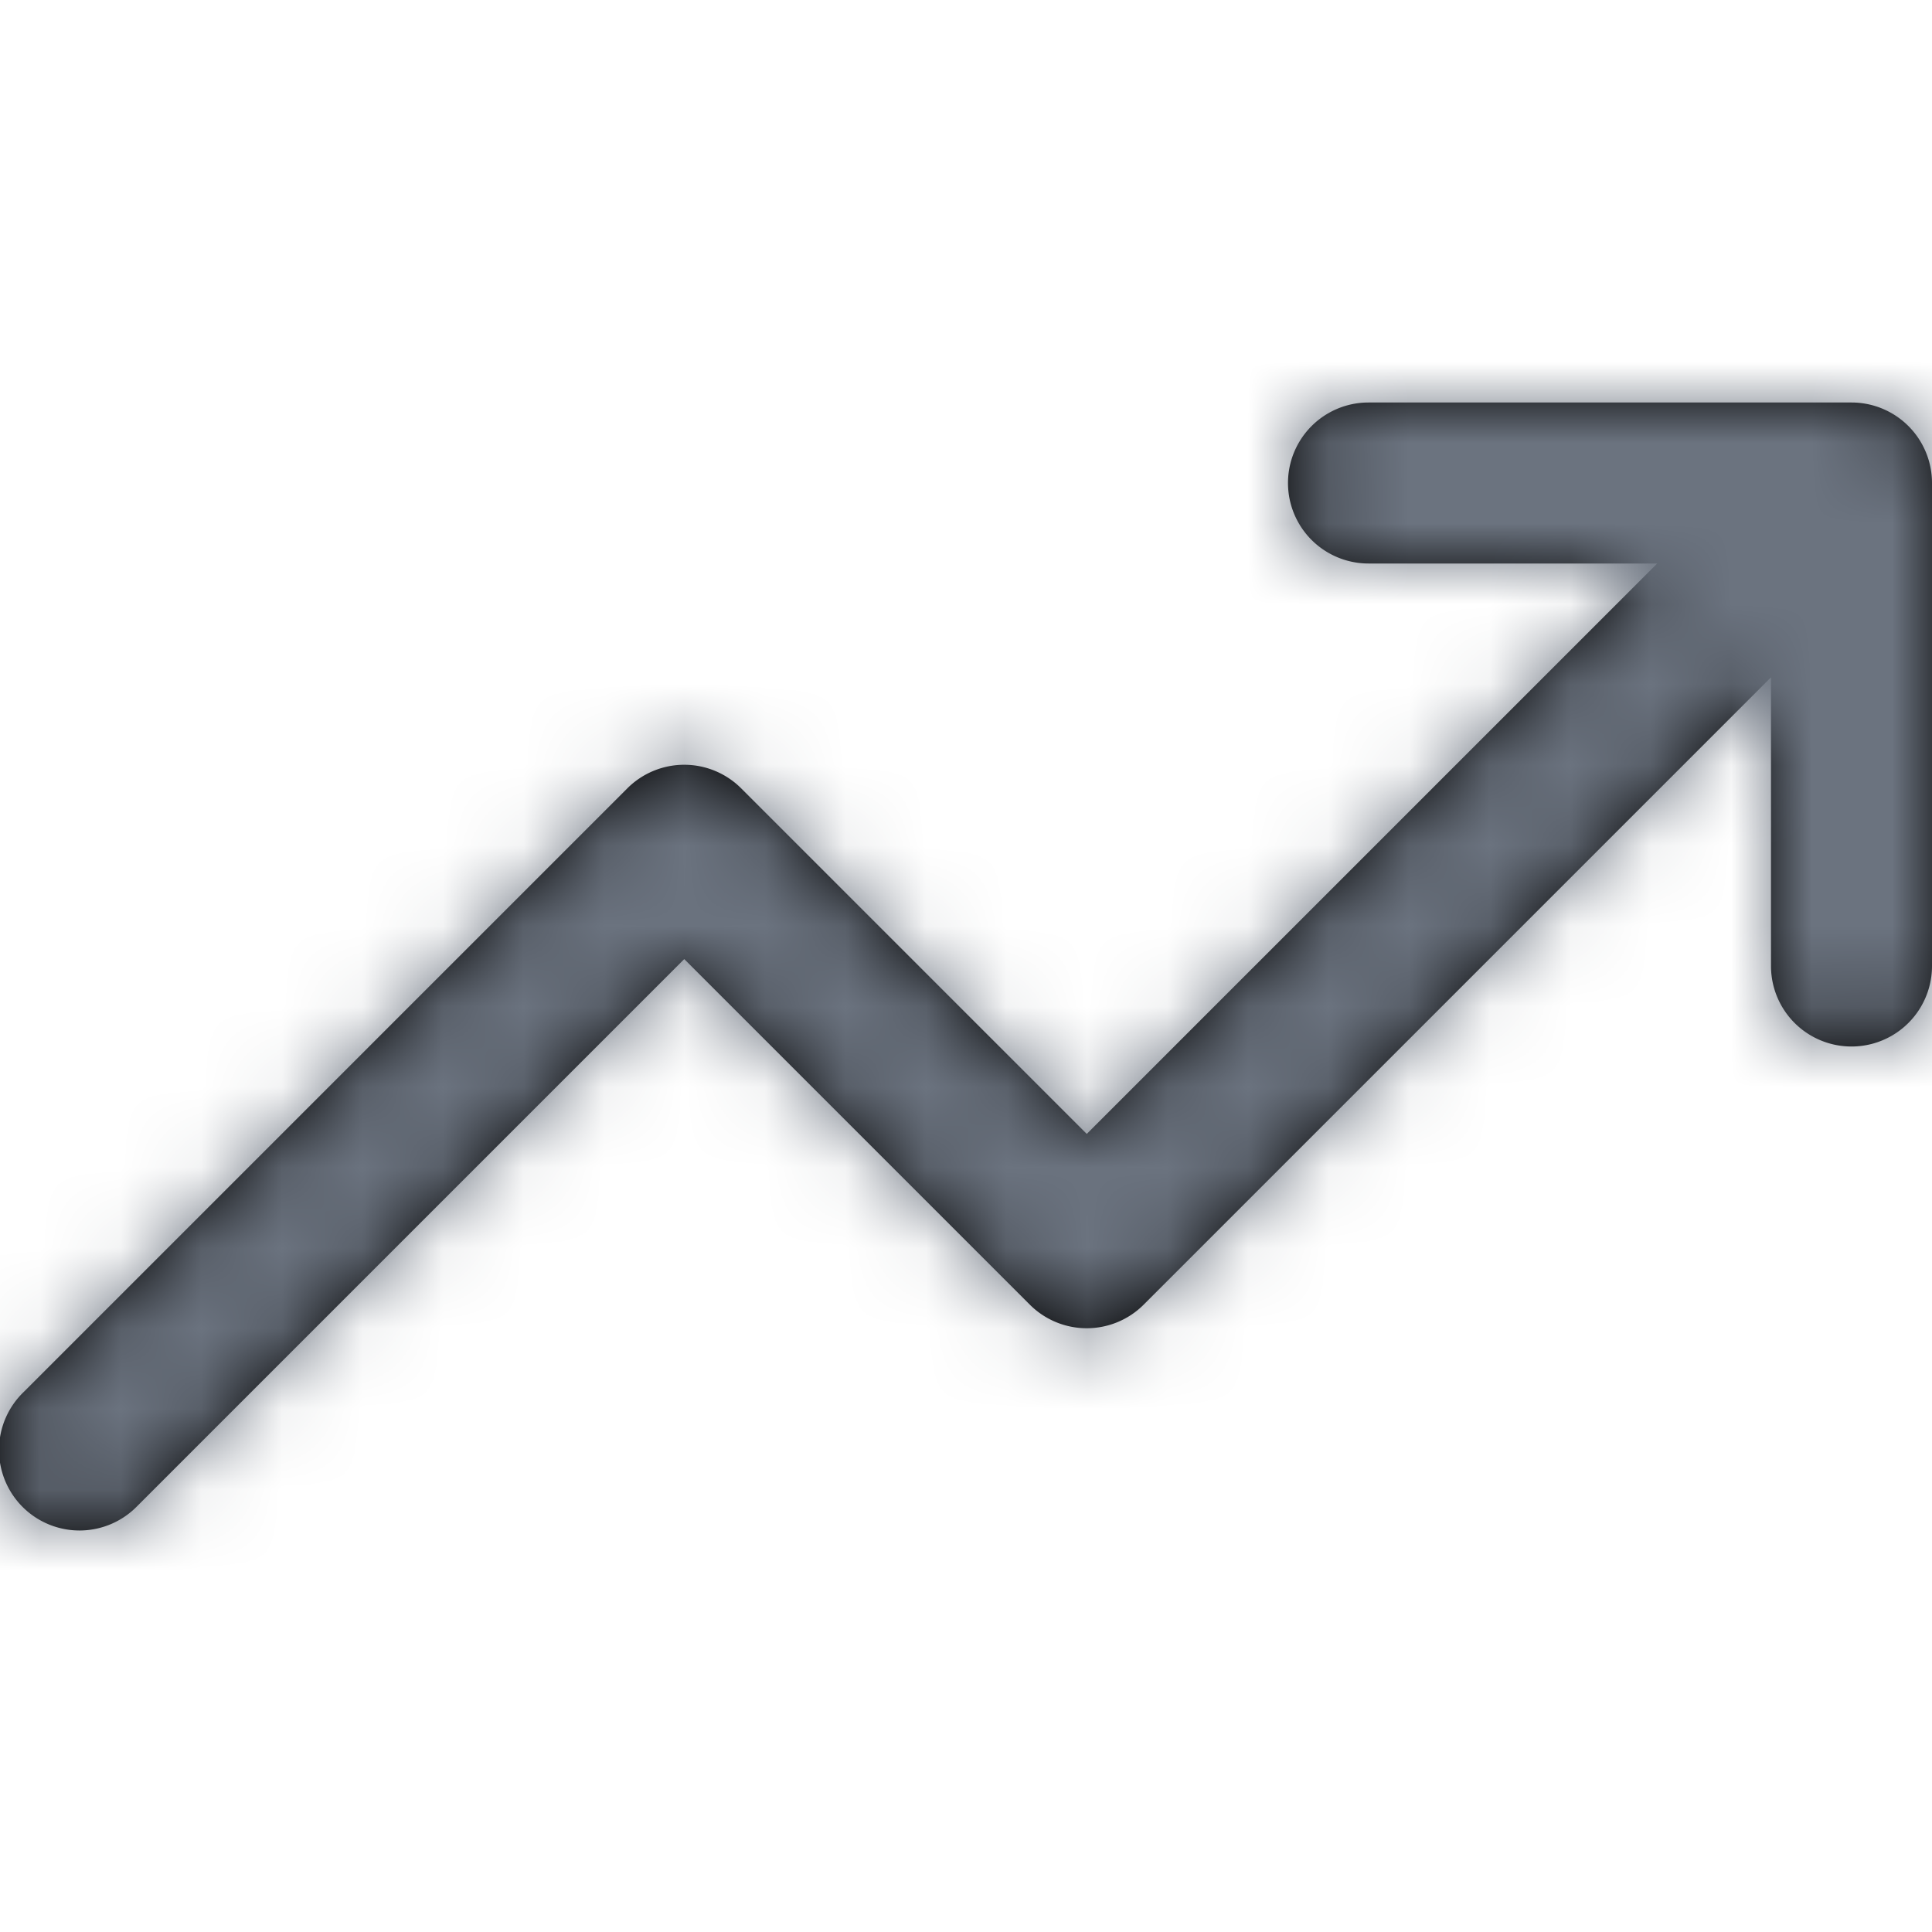
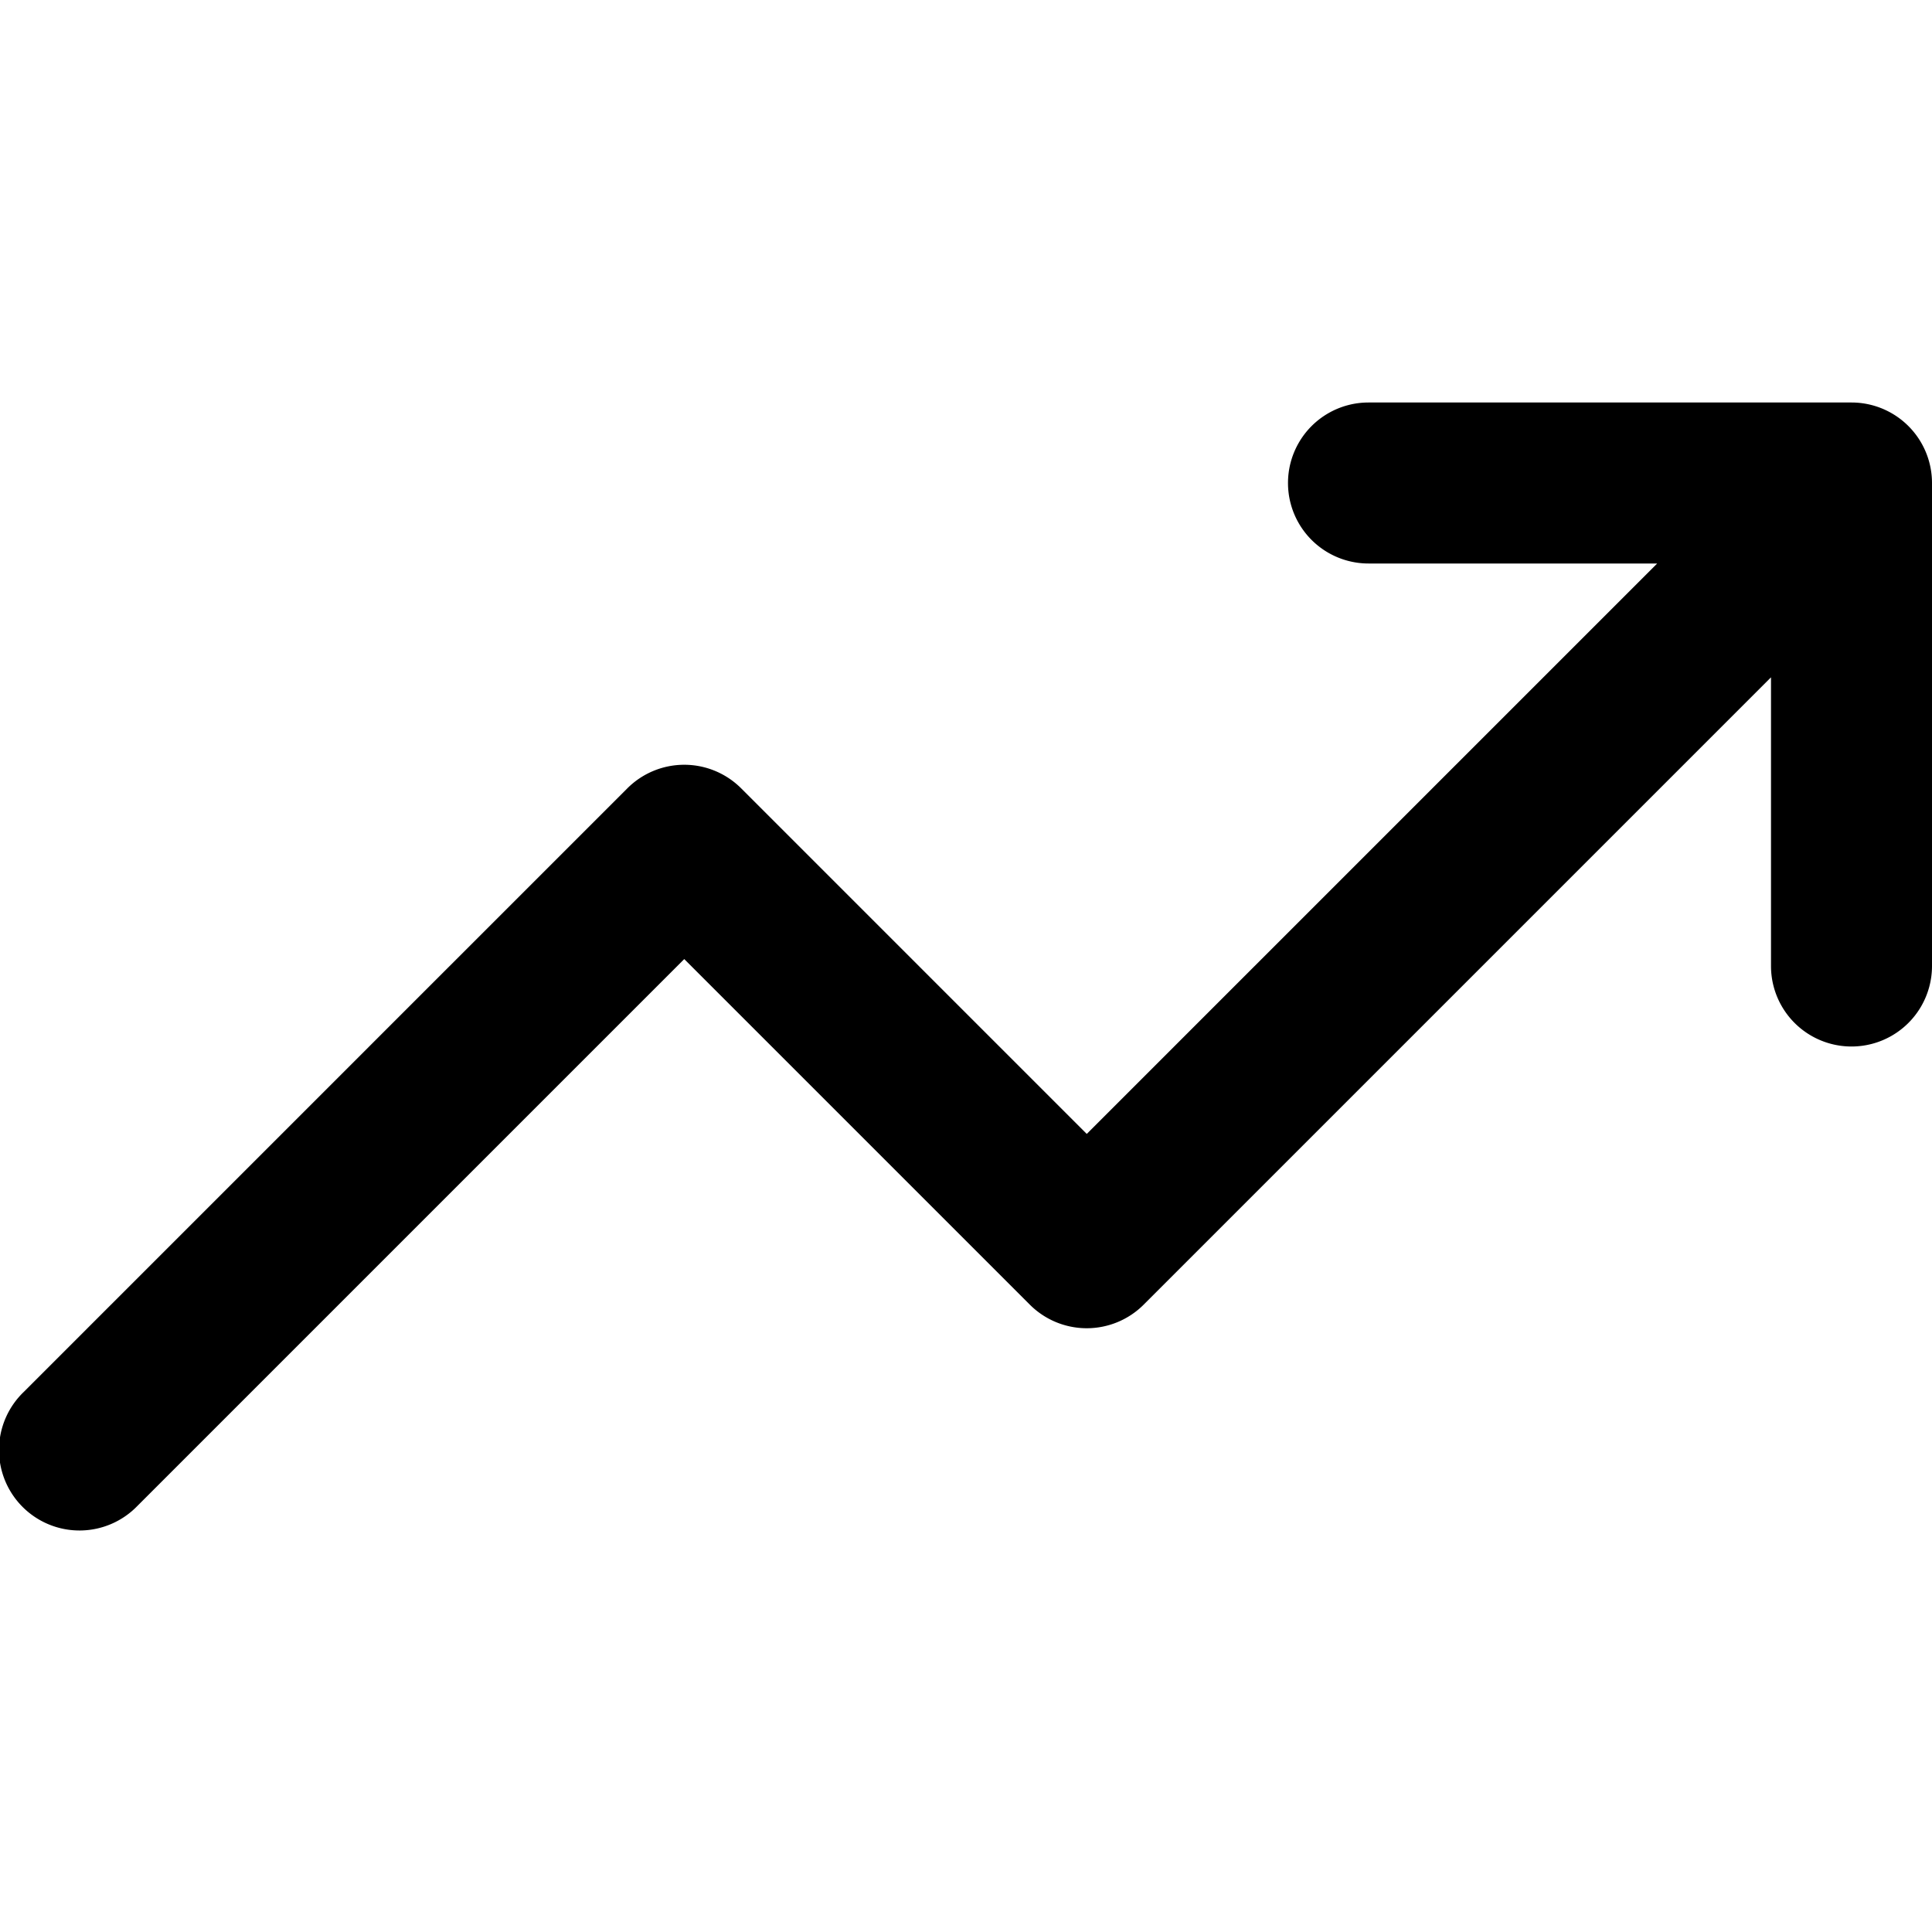
<svg xmlns="http://www.w3.org/2000/svg" xmlns:xlink="http://www.w3.org/1999/xlink" width="24" height="24" viewBox="0 0 24 24">
  <defs>
    <path id="a" d="M20.586 7H17a1 1 0 0 1 0-2h6a1 1 0 0 1 1 1v6a1 1 0 0 1-2 0V8.414l-7.793 7.793a1 1 0 0 1-1.414 0L8.5 11.914l-6.793 6.793a1 1 0 1 1-1.414-1.414l7.5-7.5a1 1 0 0 1 1.414 0l4.293 4.293L20.586 7z" />
  </defs>
  <g fill="none" fill-rule="evenodd">
    <mask id="b" fill="#fff">
      <use xlink:href="#a" />
    </mask>
    <use fill="#000" fill-rule="nonzero" xlink:href="#a" />
    <g fill="#6B737F" mask="url(#b)">
-       <path d="M0 0h24v24H0z" />
-     </g>
+       </g>
  </g>
</svg>